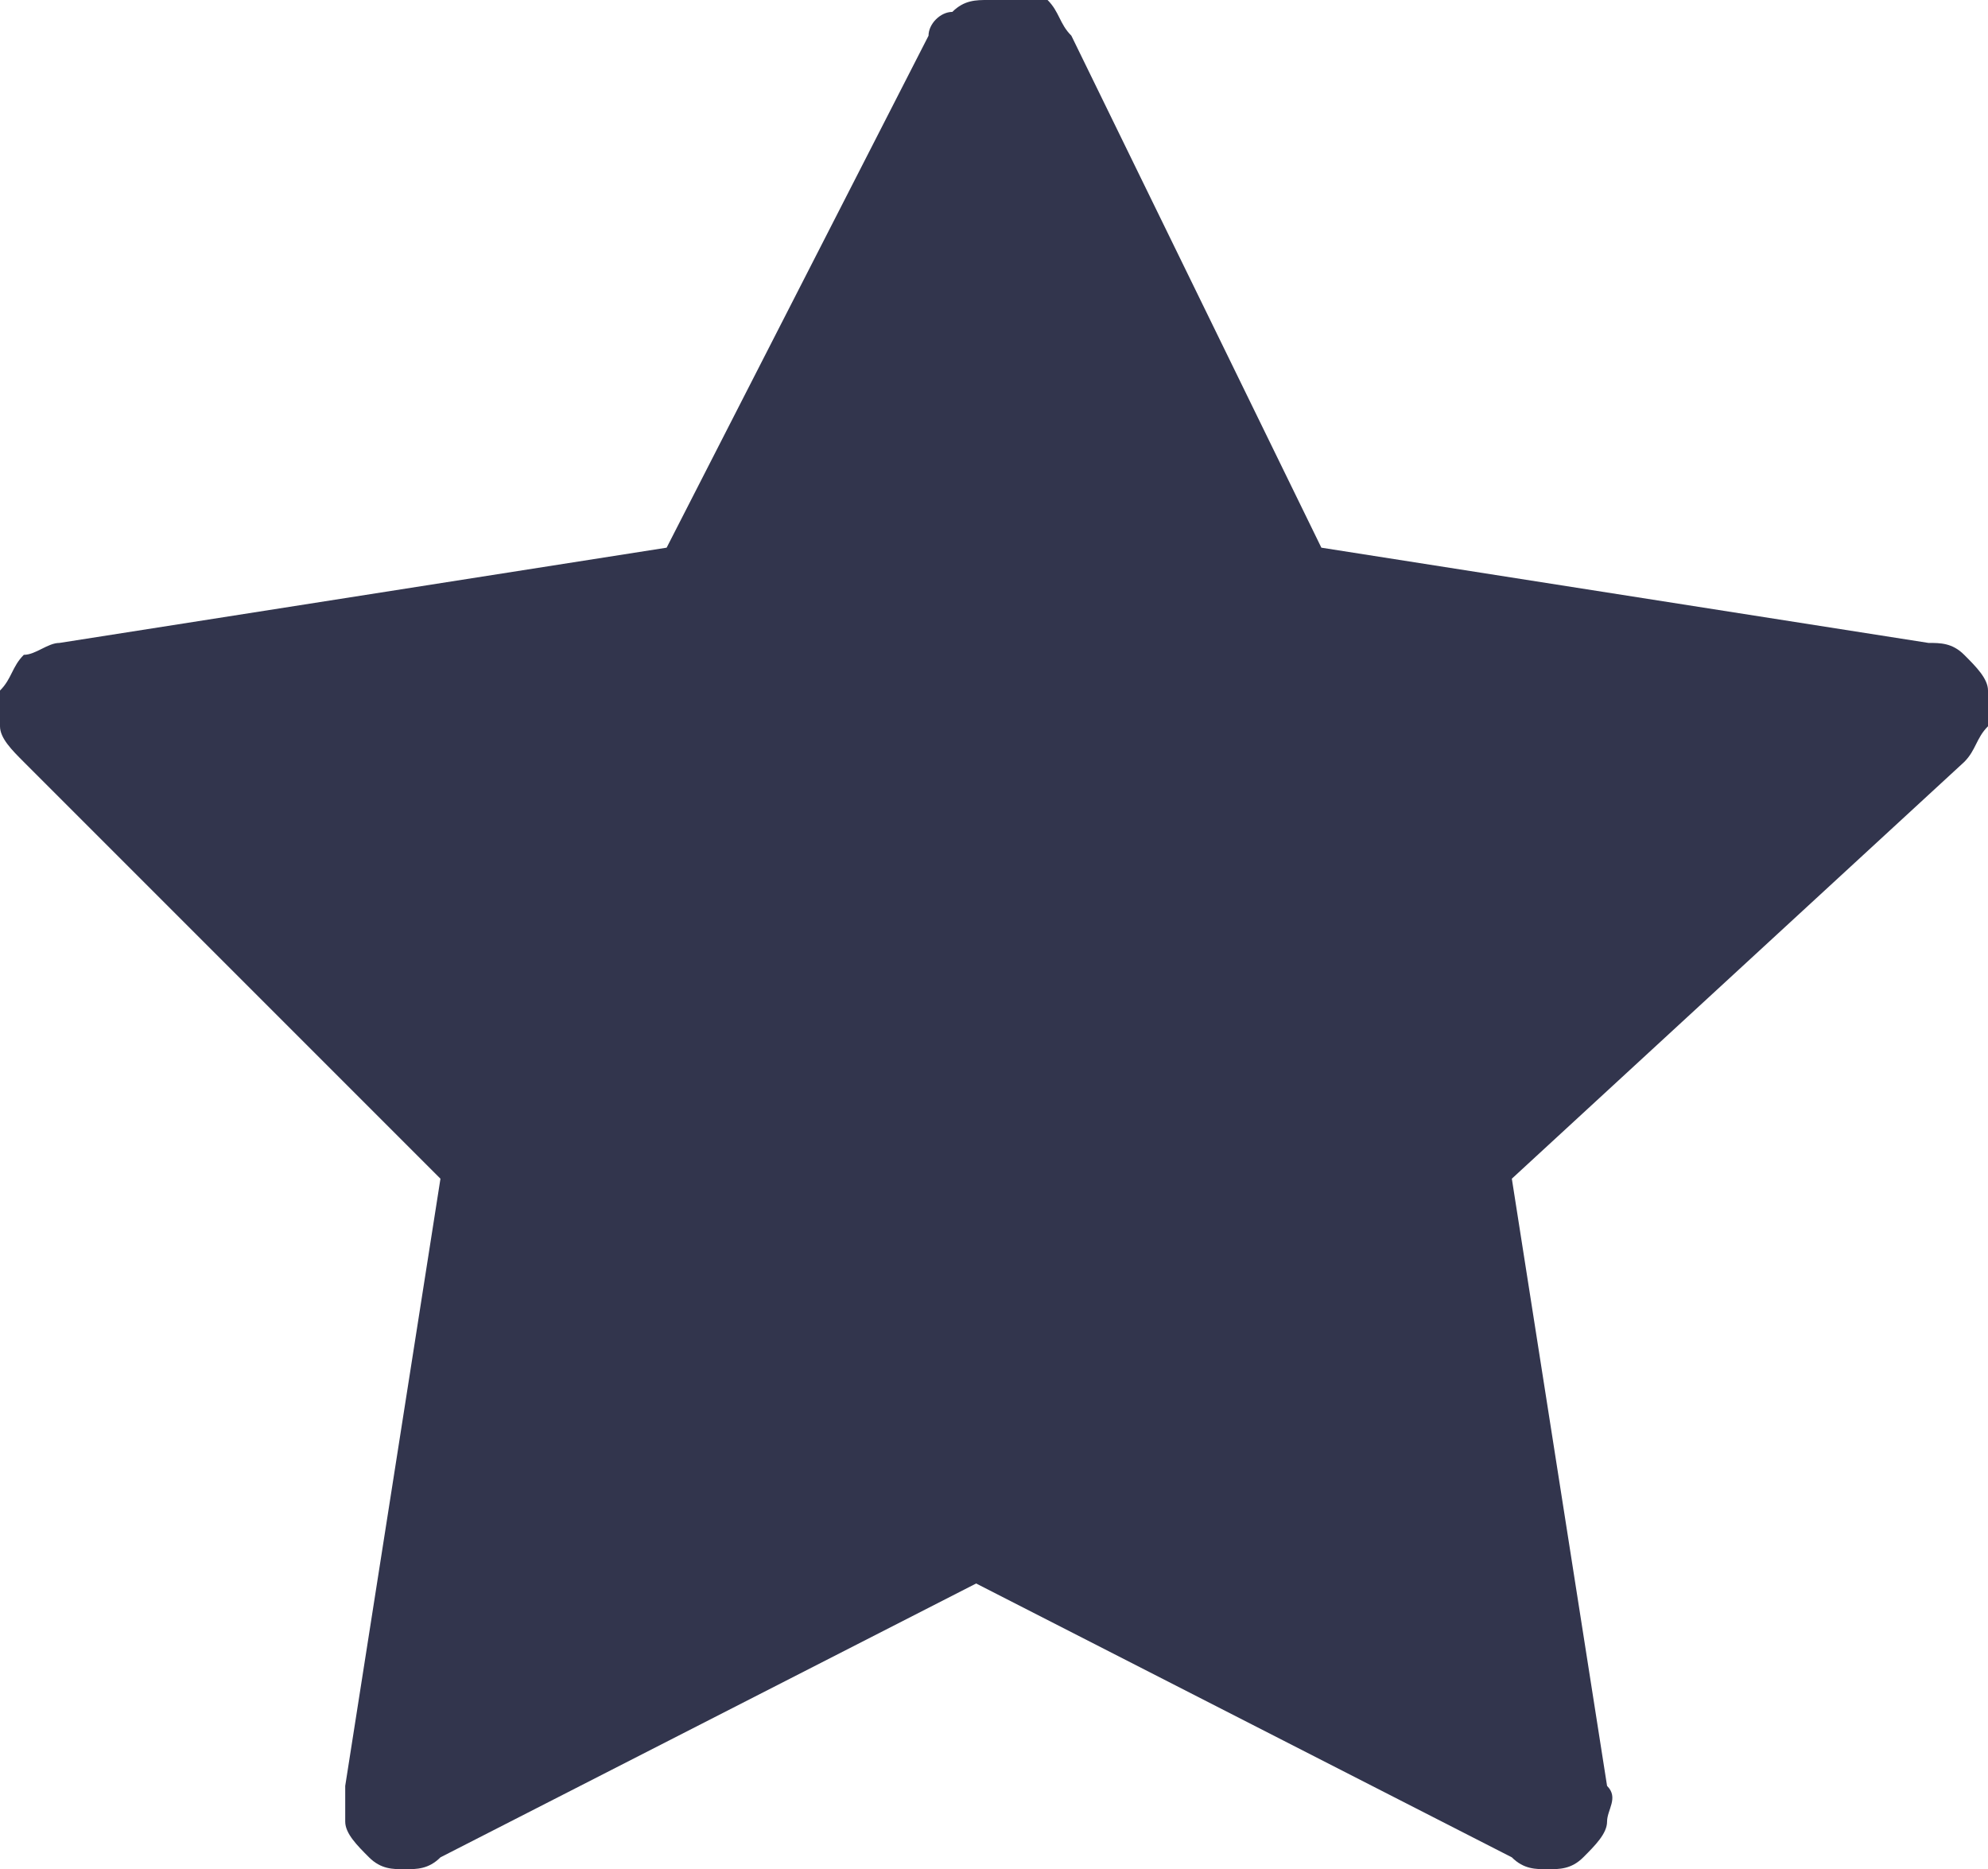
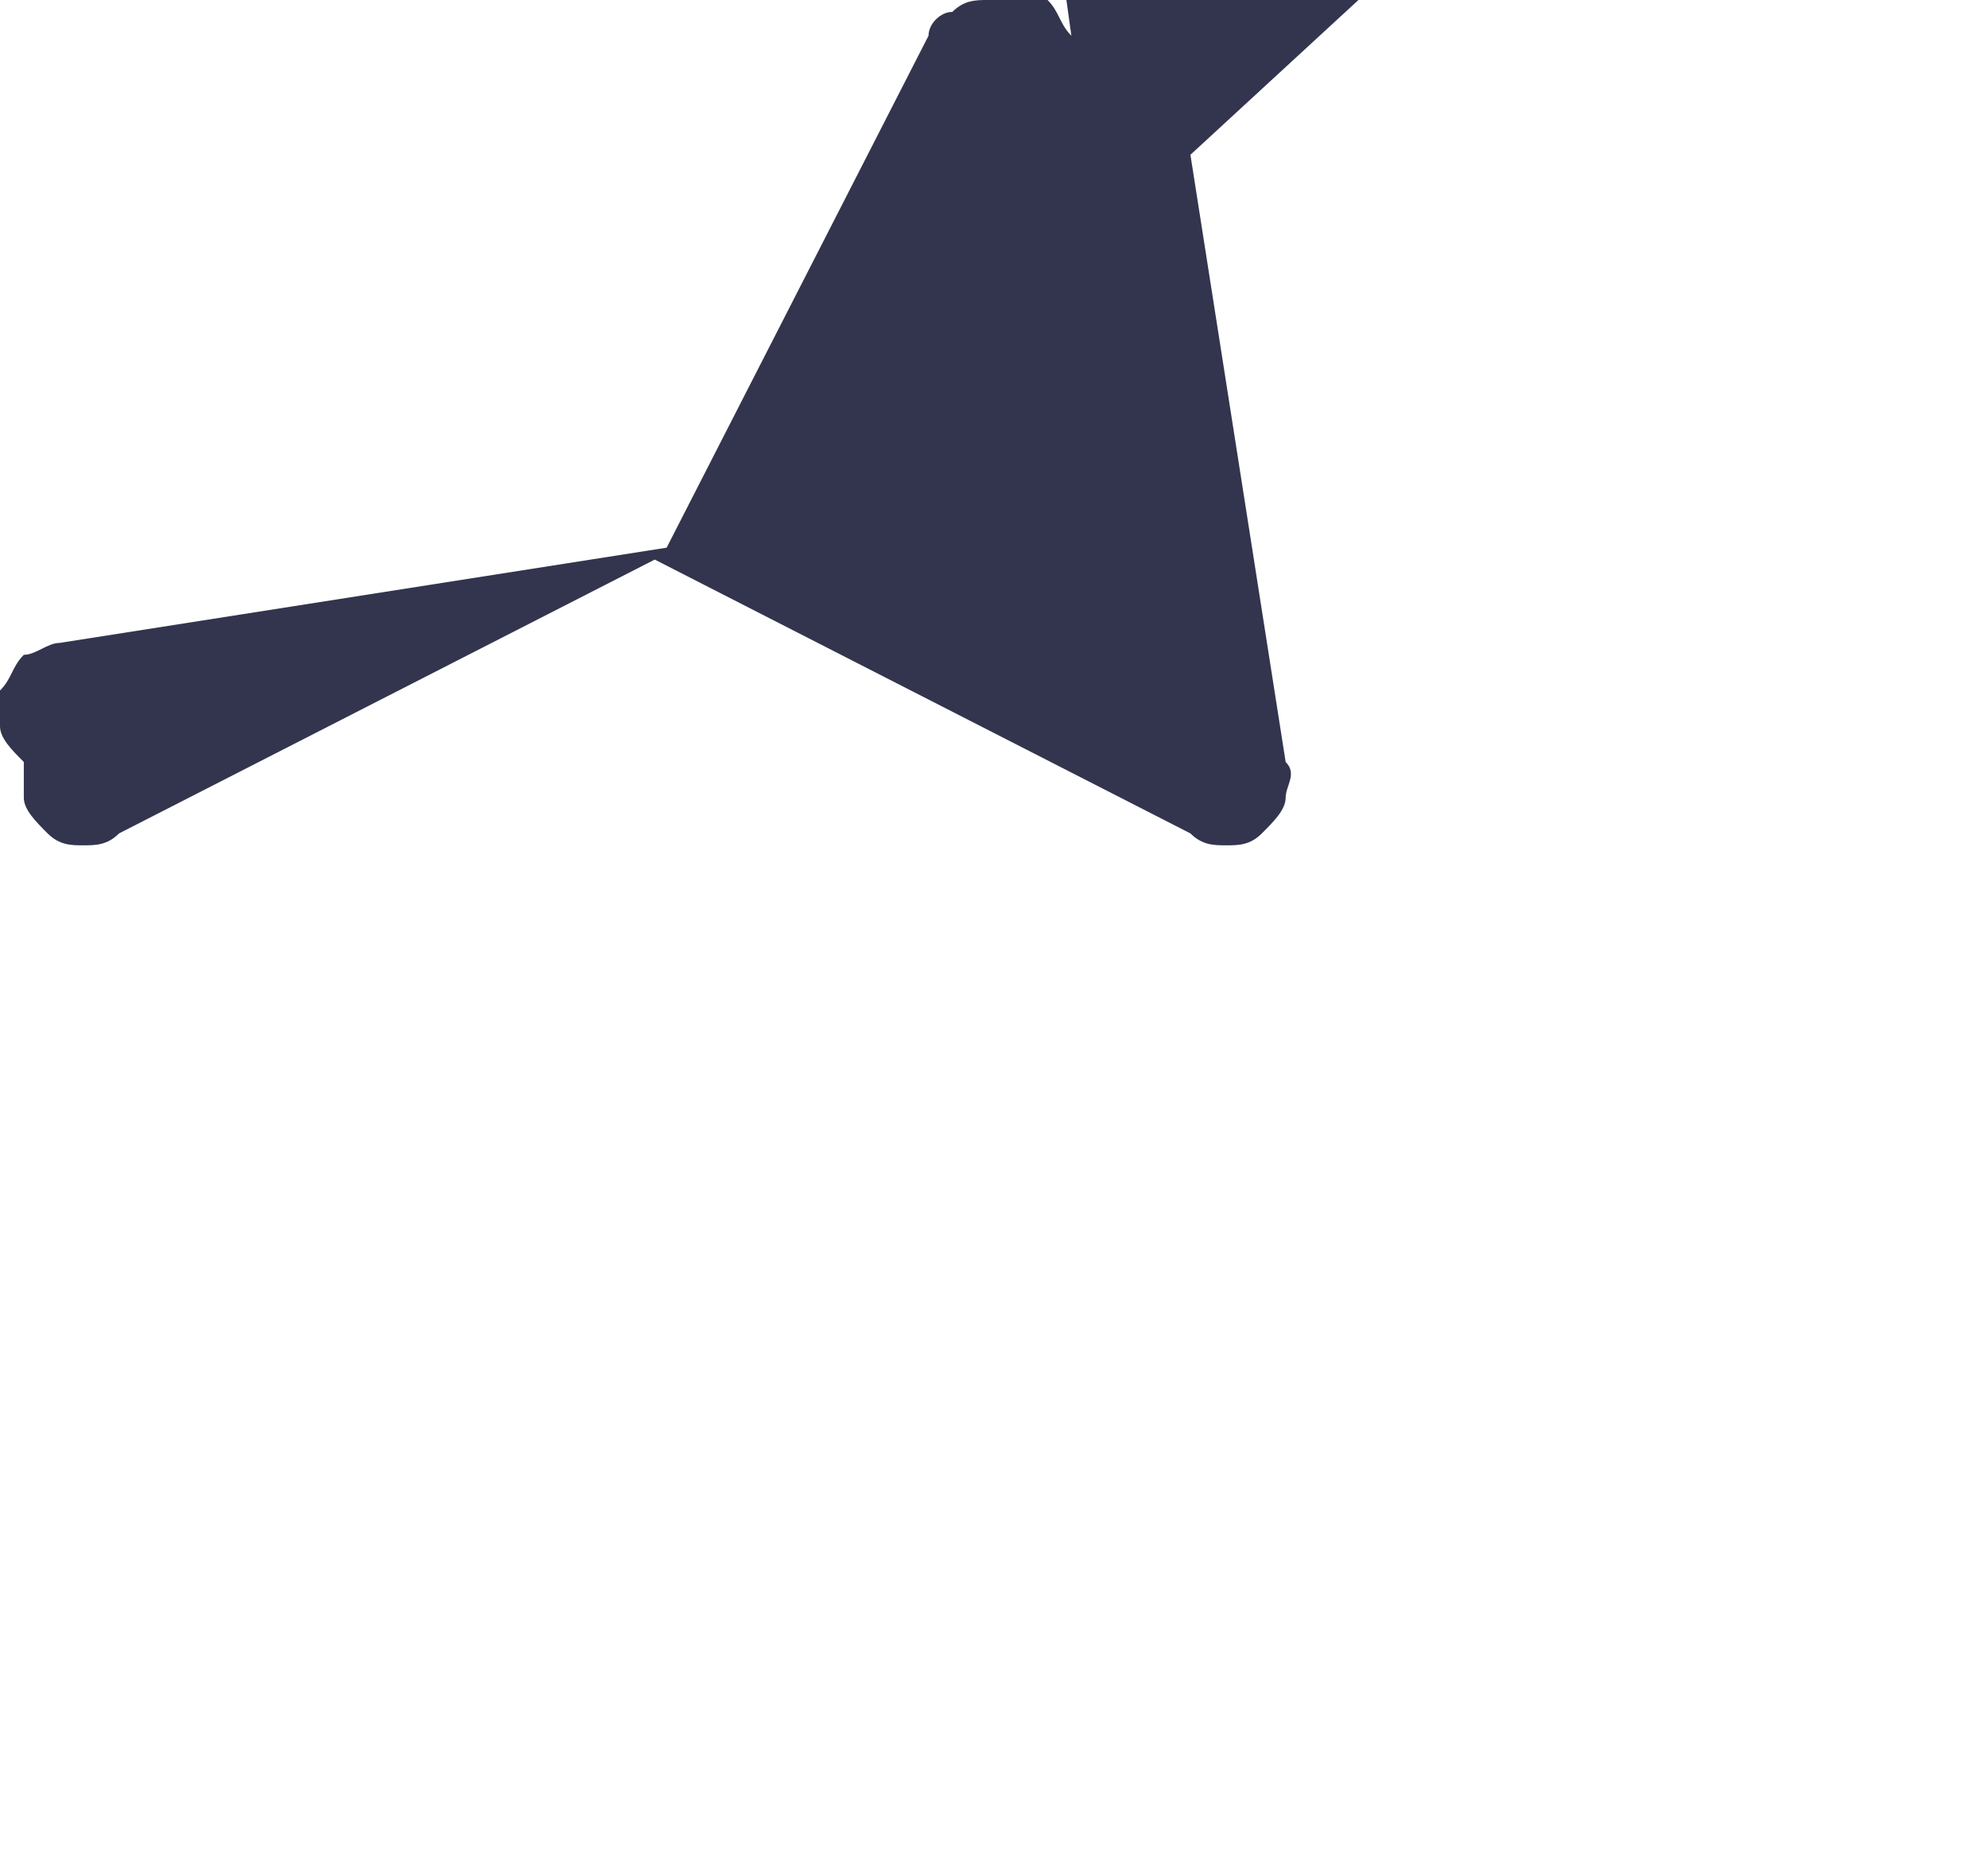
<svg xmlns="http://www.w3.org/2000/svg" width="16.7" height="15.7" overflow="visible">
-   <path d="M8.3 0c-.1 0-.2 0-.3.1-.1 0-.2.1-.2.2L5.6 4.6l-5.1.8c-.1 0-.2.1-.3.1-.1.1-.1.2-.2.3v.3c0 .1.1.2.2.3l3.5 3.5-.8 5.1v.3c0 .1.1.2.2.3.1.1.2.1.3.1.1 0 .2 0 .3-.1l4.5-2.3 4.5 2.3c.1.1.2.1.3.1s.2 0 .3-.1.2-.2.2-.3c0-.1.1-.2 0-.3l-.8-5.1 3.8-3.5c.1-.1.1-.2.2-.3s0-.2 0-.3c0-.1-.1-.2-.2-.3-.1-.1-.2-.1-.3-.1l-5.1-.8L9 .3C8.9.2 8.9.1 8.8 0h-.5z" fill="#32354d" />
+   <path d="M8.3 0c-.1 0-.2 0-.3.1-.1 0-.2.1-.2.2L5.6 4.6l-5.1.8c-.1 0-.2.1-.3.1-.1.1-.1.2-.2.3v.3c0 .1.1.2.2.3v.3c0 .1.1.2.2.3.1.1.2.1.3.1.1 0 .2 0 .3-.1l4.5-2.3 4.5 2.3c.1.1.2.1.3.1s.2 0 .3-.1.2-.2.2-.3c0-.1.1-.2 0-.3l-.8-5.1 3.8-3.5c.1-.1.1-.2.2-.3s0-.2 0-.3c0-.1-.1-.2-.2-.3-.1-.1-.2-.1-.3-.1l-5.1-.8L9 .3C8.9.2 8.9.1 8.8 0h-.5z" fill="#32354d" />
</svg>